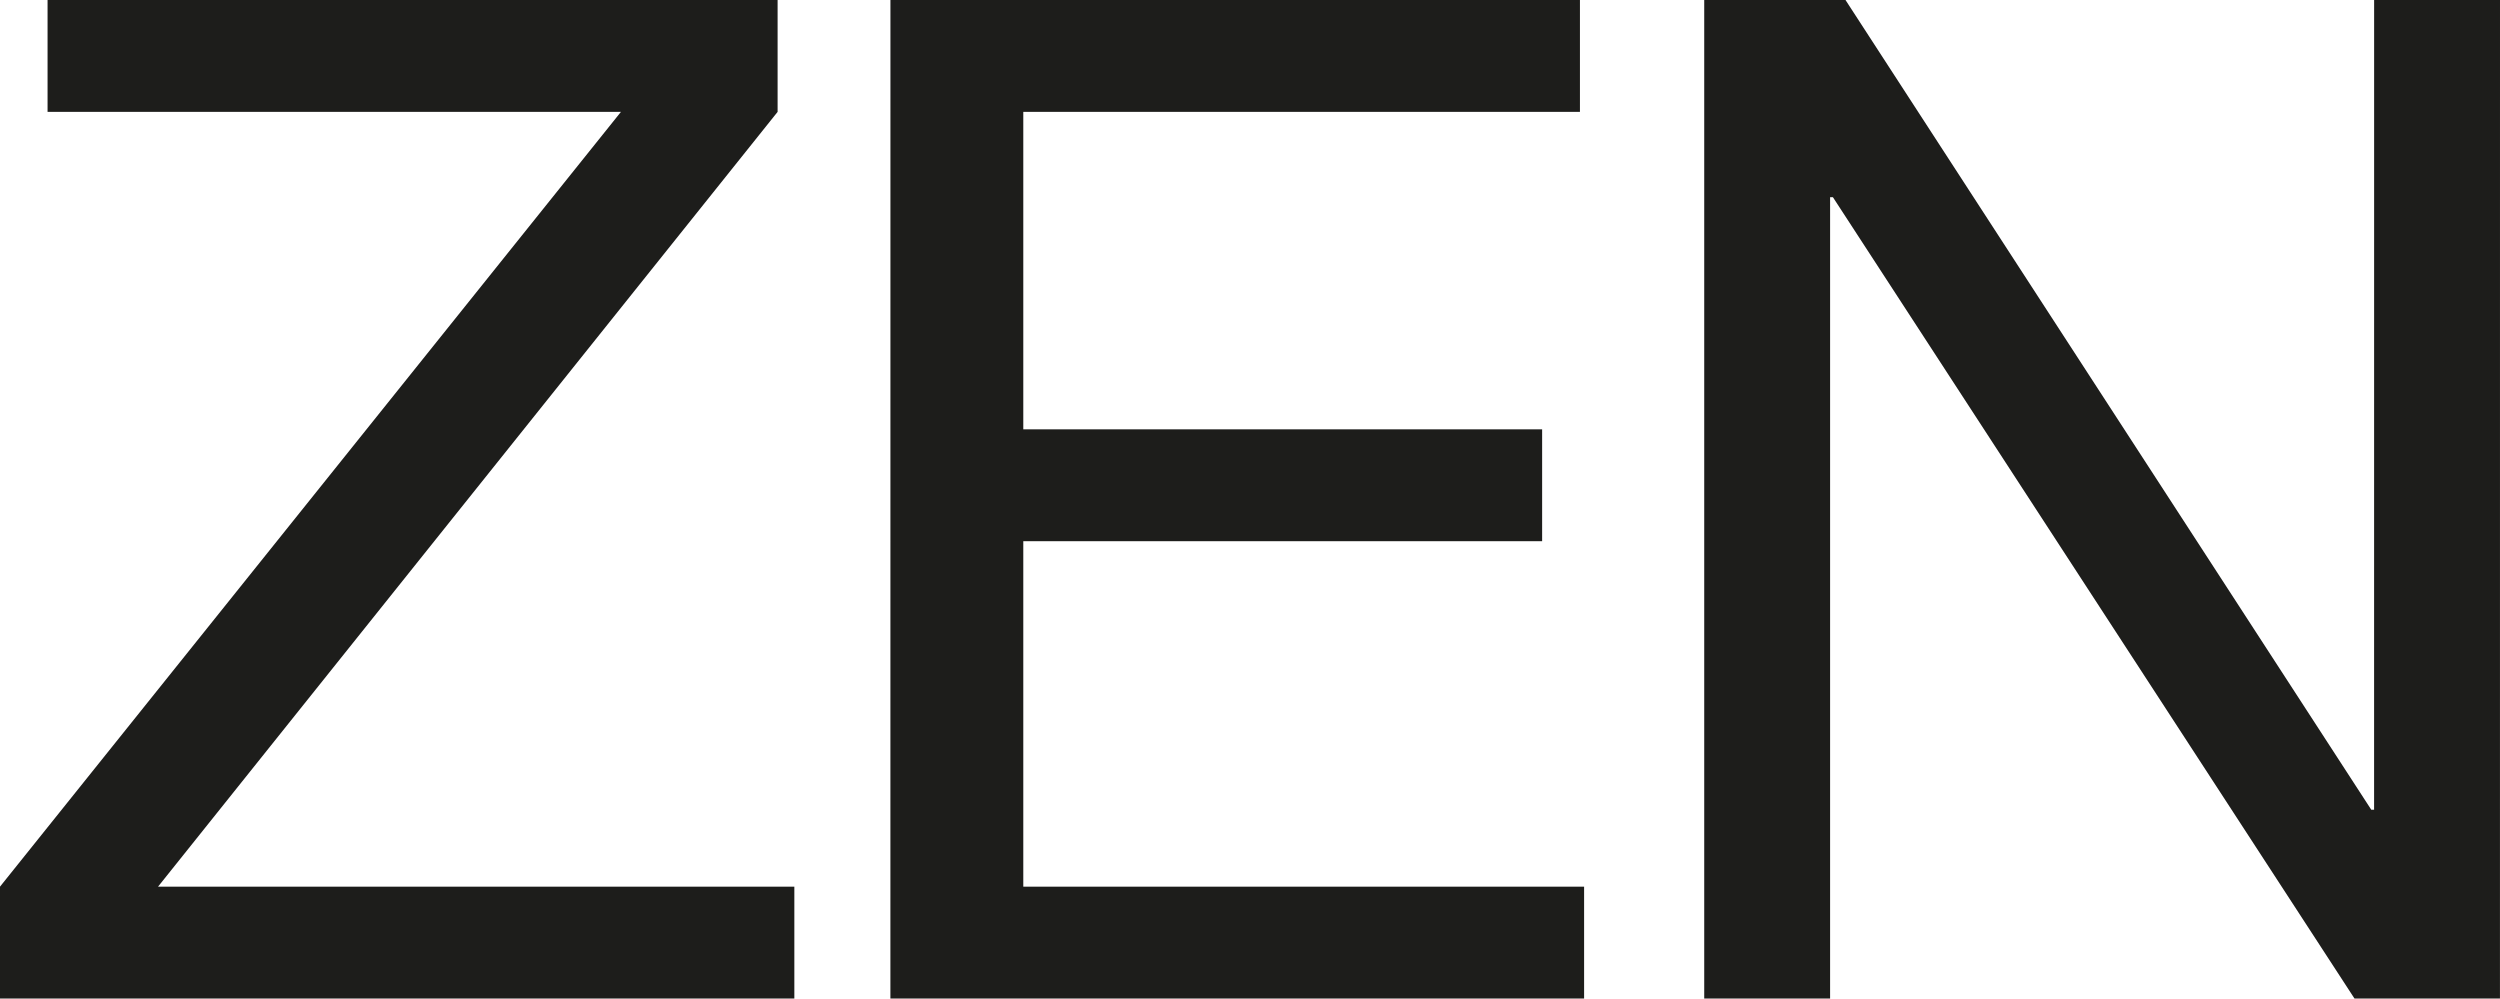
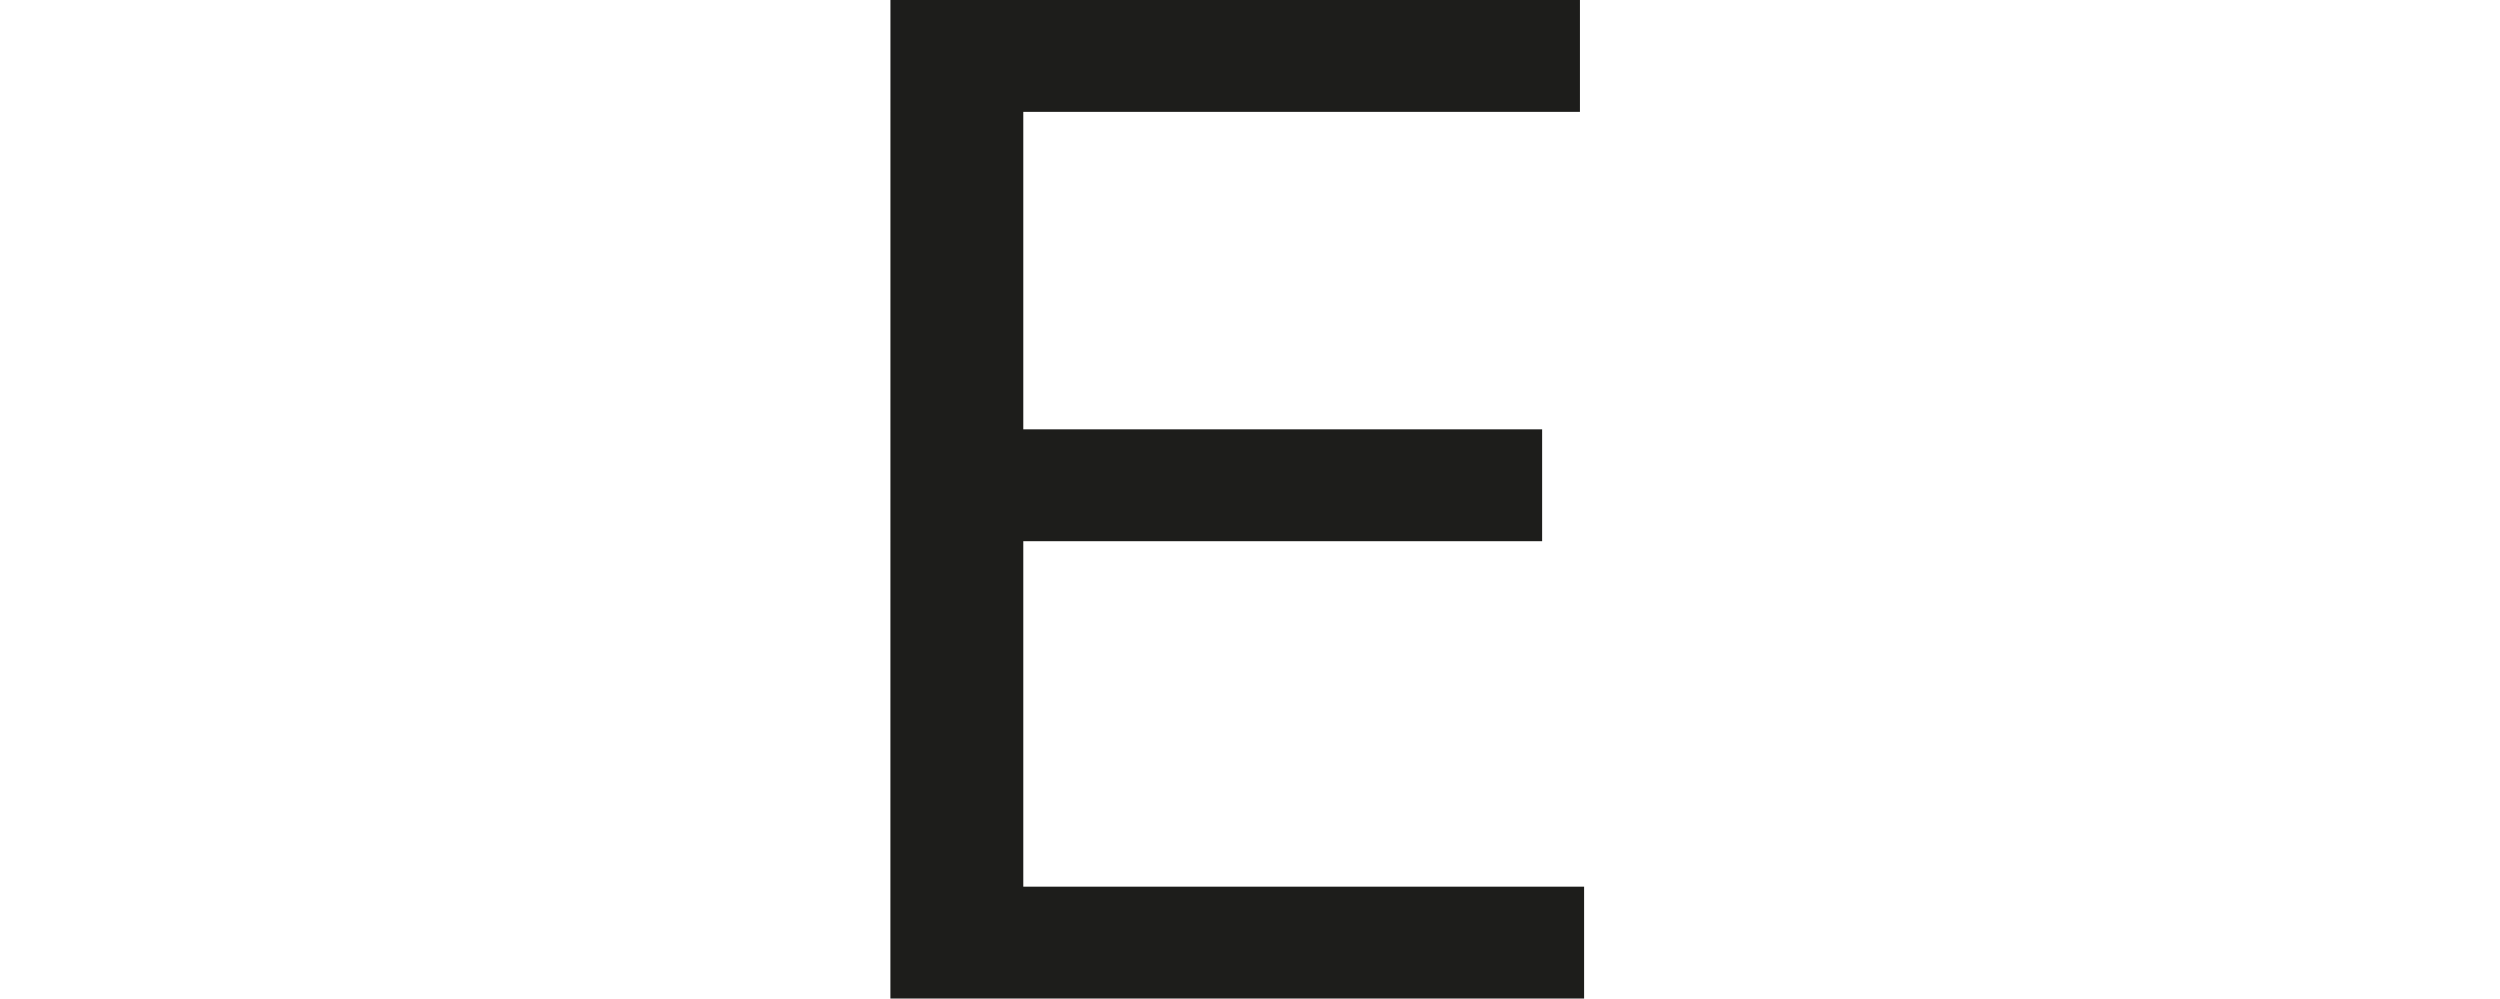
<svg xmlns="http://www.w3.org/2000/svg" version="1.1" x="0px" y="0px" viewBox="0 0 648.08 258.85" style="enable-background:new 0 0 648.08 258.85;" xml:space="preserve">
  <style type="text/css">
	.st0{fill:none;stroke:#1D1D1B;stroke-miterlimit:10;}
	.st1{clip-path:url(#SVGID_4_);}
	.st2{clip-path:url(#SVGID_6_);}
	.st3{clip-path:url(#SVGID_8_);}
	.st4{clip-path:url(#SVGID_12_);}
	.st5{clip-path:url(#SVGID_14_);}
	.st6{fill:#00A69C;}
	.st7{fill:#F7EBDD;}
	.st8{fill:#D2EDE2;}
	.st9{fill:#F2F2F2;}
	.st10{fill:#D1C1B0;}
	.st11{fill:#25E9EE;}
	.st12{fill:#2E6D6D;}
	.st13{fill:#F0F0F0;}
	.st14{fill:#1D1D1B;}
	.st15{fill:#F2EDE9;}
	.st16{fill:none;stroke:#1D1D1B;stroke-width:1.417;stroke-miterlimit:10;}
	.st17{fill:#FFFFFF;}
	.st18{fill:#ACACAC;}
	.st19{fill:#706F6F;}
	.st20{clip-path:url(#SVGID_20_);}
	.st21{fill:#D6D5CF;}
	.st22{fill:#6BBFF6;}
	.st23{fill:#AFDF9B;}
	.st24{fill:#CCCBC5;}
	.st25{fill:#F6F2EA;}
	.st26{fill:#C0E3BC;}
	.st27{fill:#161519;}
	.st28{fill:url(#SVGID_21_);}
	.st29{fill:url(#SVGID_22_);}
	.st30{opacity:0.5;}
	.st31{fill:#F1F1F1;}
	.st32{fill:#E3E3E3;}
	.st33{fill:#D4D4D5;}
	.st34{fill:#C6C6C7;}
	.st35{fill:#B8B8B9;}
	.st36{fill:#AAAAAB;}
	.st37{fill:#9C9C9D;}
	.st38{fill:#8E8E8F;}
	.st39{fill:#7F7F81;}
	.st40{fill:#717173;}
	.st41{fill:#636365;}
	.st42{fill:#555557;}
	.st43{fill:#474749;}
	.st44{fill:#38383B;}
	.st45{fill:#2A2A2D;}
	.st46{fill:#1C1C1F;}
	.st47{fill:url(#SVGID_23_);}
	.st48{fill:url(#SVGID_24_);}
	.st49{fill:url(#SVGID_25_);}
	.st50{fill:url(#SVGID_26_);}
	.st51{fill:url(#SVGID_27_);}
	.st52{fill:url(#SVGID_28_);}
	.st53{fill:url(#SVGID_29_);}
	.st54{fill:url(#SVGID_30_);}
	.st55{fill:#19181C;}
	.st56{fill:#1B1B1F;}
	.st57{fill:#1E1D21;}
	.st58{fill:#212024;}
	.st59{fill:#242327;}
	.st60{fill:#26262A;}
	.st61{fill:#29292C;}
	.st62{fill:#2C2B2F;}
	.st63{fill:#2E2E32;}
	.st64{fill:#313135;}
	.st65{fill:#343438;}
	.st66{fill:#37373A;}
	.st67{fill:#39393D;}
	.st68{fill:#3C3C40;}
	.st69{fill:#3F3F43;}
	.st70{fill:#414245;}
	.st71{fill:#444548;}
	.st72{fill:#47484B;}
	.st73{fill:#494A4E;}
	.st74{fill:#4C4D50;}
	.st75{fill:#4F5053;}
	.st76{fill:#525356;}
	.st77{fill:#545659;}
	.st78{fill:#57585C;}
	.st79{fill:#5A5B5E;}
	.st80{fill:#5C5E61;}
	.st81{fill:#5F6164;}
	.st82{fill:#626467;}
	.st83{fill:#656669;}
	.st84{fill:#67696C;}
	.st85{fill:#6A6C6F;}
	.st86{fill:#303235;}
	.st87{fill:#232525;}
	.st88{opacity:0.2;fill:#FFFFFF;}
	.st89{fill:url(#SVGID_31_);}
	.st90{fill:#000002;}
	.st91{fill:#131314;}
	.st92{fill:#262628;}
	.st93{fill:url(#SVGID_32_);}
	.st94{fill:#F4F4F4;}
	.st95{fill:#E9E9E9;}
	.st96{fill:#DFDFDE;}
	.st97{fill:#D4D4D4;}
	.st98{fill:#C9C9C9;}
	.st99{fill:#BEBEBE;}
	.st100{fill:#B4B4B3;}
	.st101{fill:#A9A9A8;}
	.st102{fill:#9E9E9D;}
	.st103{fill:#939393;}
	.st104{fill:#898888;}
	.st105{fill:#7E7E7D;}
	.st106{fill:#737372;}
	.st107{fill:#686867;}
	.st108{fill:#5D5D5C;}
	.st109{fill:#535351;}
	.st110{fill:#484847;}
	.st111{fill:#3D3D3C;}
	.st112{fill:#323231;}
	.st113{fill:#282726;}
	.st114{fill:#1D1D1B;stroke:#1D1D1B;stroke-width:2.835;stroke-miterlimit:10;}
	.st115{fill:none;stroke:#000000;stroke-width:8.504;stroke-miterlimit:10;}
	.st116{clip-path:url(#SVGID_48_);fill:#FFFFFF;}
	.st117{clip-path:url(#SVGID_50_);}
	.st118{clip-path:url(#SVGID_52_);}
	.st119{clip-path:url(#SVGID_56_);}
	.st120{clip-path:url(#SVGID_58_);}
	.st121{clip-path:url(#SVGID_62_);}
	.st122{clip-path:url(#SVGID_64_);}
	.st123{clip-path:url(#SVGID_68_);}
	.st124{clip-path:url(#SVGID_70_);}
	.st125{clip-path:url(#SVGID_74_);}
	.st126{clip-path:url(#SVGID_76_);}
	.st127{clip-path:url(#SVGID_80_);}
	.st128{clip-path:url(#SVGID_82_);}
	.st129{clip-path:url(#SVGID_86_);}
	.st130{clip-path:url(#SVGID_88_);}
	.st131{clip-path:url(#SVGID_92_);}
	.st132{clip-path:url(#SVGID_94_);}
	.st133{clip-path:url(#SVGID_98_);}
	.st134{clip-path:url(#SVGID_100_);}
	.st135{clip-path:url(#SVGID_104_);}
	.st136{clip-path:url(#SVGID_106_);}
	.st137{clip-path:url(#SVGID_110_);}
	.st138{clip-path:url(#SVGID_112_);}
	.st139{clip-path:url(#SVGID_116_);}
	.st140{clip-path:url(#SVGID_118_);}
	.st141{clip-path:url(#SVGID_122_);}
	.st142{clip-path:url(#SVGID_124_);}
	.st143{clip-path:url(#SVGID_128_);}
	.st144{clip-path:url(#SVGID_130_);}
	.st145{clip-path:url(#SVGID_134_);}
	.st146{clip-path:url(#SVGID_136_);}
	.st147{fill:#BDF906;}
	.st148{fill:none;}
	.st149{fill:url(#SVGID_147_);}
	.st150{fill:url(#SVGID_148_);}
	.st151{fill:#979796;}
	.st152{fill:none;stroke:#706F6F;stroke-width:0.283;stroke-miterlimit:10;}
	.st153{fill:none;stroke:#3C3C3B;stroke-miterlimit:10;}
	.st154{fill:none;stroke:#FFFFFF;stroke-width:0.2;}
	.st155{opacity:0.8;}
	.st156{fill:none;stroke:#000000;stroke-miterlimit:10;}
	.st157{fill-rule:evenodd;clip-rule:evenodd;fill:#3C3C3B;stroke:#000000;stroke-width:0.5;stroke-miterlimit:10;}
	.st158{fill-rule:evenodd;clip-rule:evenodd;fill:none;stroke:#000000;stroke-width:0.5;stroke-miterlimit:10;}
	.st159{fill-rule:evenodd;clip-rule:evenodd;fill:none;stroke:#000000;stroke-miterlimit:10;}
	.st160{fill:#DFDAD6;}
	.st161{fill:#F34037;}
	.st162{fill:url(#SVGID_165_);}
	.st163{fill:url(#SVGID_166_);}
	.st164{fill:url(#SVGID_167_);}
	.st165{fill:url(#SVGID_168_);}
	.st166{fill:url(#SVGID_169_);}
	.st167{fill:url(#SVGID_170_);}
	.st168{fill:url(#SVGID_171_);}
	.st169{fill:url(#SVGID_172_);}
	.st170{fill:url(#SVGID_173_);}
	.st171{fill:url(#SVGID_174_);}
	.st172{fill:url(#SVGID_177_);}
	.st173{fill:url(#SVGID_178_);}
	.st174{fill:url(#SVGID_179_);}
	.st175{fill:url(#SVGID_180_);}
	.st176{clip-path:url(#SVGID_182_);}
	.st177{fill:url(#SVGID_183_);}
	.st178{fill:url(#SVGID_184_);}
	.st179{fill:url(#SVGID_185_);}
	.st180{fill:url(#SVGID_186_);}
	.st181{fill:url(#SVGID_187_);}
	.st182{fill:url(#SVGID_188_);}
	.st183{fill:url(#SVGID_189_);}
	.st184{fill:url(#SVGID_190_);}
	.st185{fill:url(#SVGID_191_);}
	.st186{fill:url(#SVGID_192_);}
	.st187{fill:#FAFAFA;}
	.st188{fill:#1D71B2;}
	.st189{fill:url(#SVGID_199_);}
	.st190{fill:url(#SVGID_200_);}
	.st191{fill:url(#SVGID_201_);}
	.st192{fill:url(#SVGID_202_);}
	.st193{fill:url(#SVGID_203_);}
	.st194{fill:url(#SVGID_204_);}
	.st195{fill:url(#SVGID_205_);}
	.st196{fill:url(#SVGID_206_);}
	.st197{fill:url(#SVGID_207_);}
	.st198{fill:url(#SVGID_208_);}
	.st199{fill:url(#SVGID_211_);}
	.st200{fill:url(#SVGID_212_);}
	.st201{fill:url(#SVGID_213_);}
	.st202{fill:url(#SVGID_214_);}
	.st203{clip-path:url(#SVGID_216_);}
	.st204{fill:url(#SVGID_217_);}
	.st205{fill:url(#SVGID_218_);}
	.st206{fill:url(#SVGID_219_);}
	.st207{fill:url(#SVGID_220_);}
	.st208{fill:url(#SVGID_221_);}
	.st209{fill:url(#SVGID_222_);}
	.st210{fill:url(#SVGID_223_);}
	.st211{fill:url(#SVGID_224_);}
	.st212{fill:url(#SVGID_225_);}
	.st213{fill:url(#SVGID_226_);}
	.st214{fill:#E7E7E7;}
	.st215{fill:#C5B59A;}
	.st216{clip-path:url(#SVGID_232_);}
	.st217{clip-path:url(#SVGID_234_);}
	.st218{clip-path:url(#SVGID_236_);}
	.st219{clip-path:url(#SVGID_238_);}
	.st220{fill:#0261E9;}
	.st221{fill:none;stroke:#1D1D1B;stroke-width:21;}
	.st222{fill:none;stroke:#1D1D1B;stroke-width:0.2;stroke-miterlimit:10;}
	.st223{fill:none;stroke:#1D1D1B;stroke-width:0.567;stroke-miterlimit:10;}
	.st224{fill:none;stroke:#3C3C3B;stroke-width:0.283;}
	.st225{fill:none;stroke:#3C3C3B;stroke-width:0.283;stroke-dasharray:11.48,2.87;}
	.st226{clip-path:url(#SVGID_256_);}
	.st227{clip-path:url(#SVGID_258_);}
	.st228{clip-path:url(#SVGID_260_);}
	.st229{clip-path:url(#SVGID_264_);}
	.st230{clip-path:url(#SVGID_266_);}
	.st231{fill-rule:evenodd;clip-rule:evenodd;fill:#EBE9E6;}
	.st232{fill-rule:evenodd;clip-rule:evenodd;fill:none;stroke:#FFFFFF;stroke-width:0.283;stroke-miterlimit:10;}
	.st233{fill:none;stroke:#1D1D1B;stroke-width:0.2;}
	.st234{fill:none;stroke:#3C3C3B;stroke-width:0.2;}
	.st235{fill:url(#SVGID_311_);}
	.st236{fill:url(#SVGID_312_);}
	.st237{fill:url(#SVGID_313_);}
	.st238{fill:url(#SVGID_314_);}
	.st239{fill:url(#SVGID_315_);}
	.st240{fill:url(#SVGID_316_);}
	.st241{fill:url(#SVGID_317_);}
	.st242{fill:url(#SVGID_318_);}
	.st243{fill:url(#SVGID_319_);}
	.st244{fill:url(#SVGID_320_);}
	.st245{fill:url(#SVGID_323_);}
	.st246{fill:url(#SVGID_324_);}
	.st247{fill:url(#SVGID_325_);}
	.st248{fill:url(#SVGID_326_);}
	.st249{clip-path:url(#SVGID_328_);}
	.st250{fill:url(#SVGID_329_);}
	.st251{fill:url(#SVGID_330_);}
	.st252{fill:url(#SVGID_331_);}
	.st253{fill:url(#SVGID_332_);}
	.st254{fill:url(#SVGID_333_);}
	.st255{fill:url(#SVGID_334_);}
	.st256{fill:url(#SVGID_335_);}
	.st257{fill:url(#SVGID_336_);}
	.st258{fill:url(#SVGID_337_);}
	.st259{fill:url(#SVGID_338_);}
	.st260{clip-path:url(#SVGID_352_);}
	.st261{clip-path:url(#SVGID_354_);}
	.st262{fill:#1A1A1A;}
	.st263{fill:none;stroke:#D4D4D4;stroke-miterlimit:10;}
</style>
  <g id="Layer_1">
    <g>
-       <path class="st14" d="M160.97,29H12.33l0-29h189.25l0,29L40.97,229.85h164.95v29H0v-29L160.97,29z" />
      <path class="st14" d="M409.57,0l0,29H265.27v82.3h134.5v29h-134.5l0,89.55h145.38v29H230.82L230.83,0H409.57z" />
-       <path class="st14" d="M478.41,0l136.3,209.91h0.73L615.45,0h32.63l-0.01,258.85h-37.71L475.15,51.12h-0.73l0,207.74h-32.63    L441.79,0H478.41z" />
    </g>
  </g>
  <g id="svg3003">
</g>
  <g id="_x3C_Layer_x3E_">
</g>
</svg>